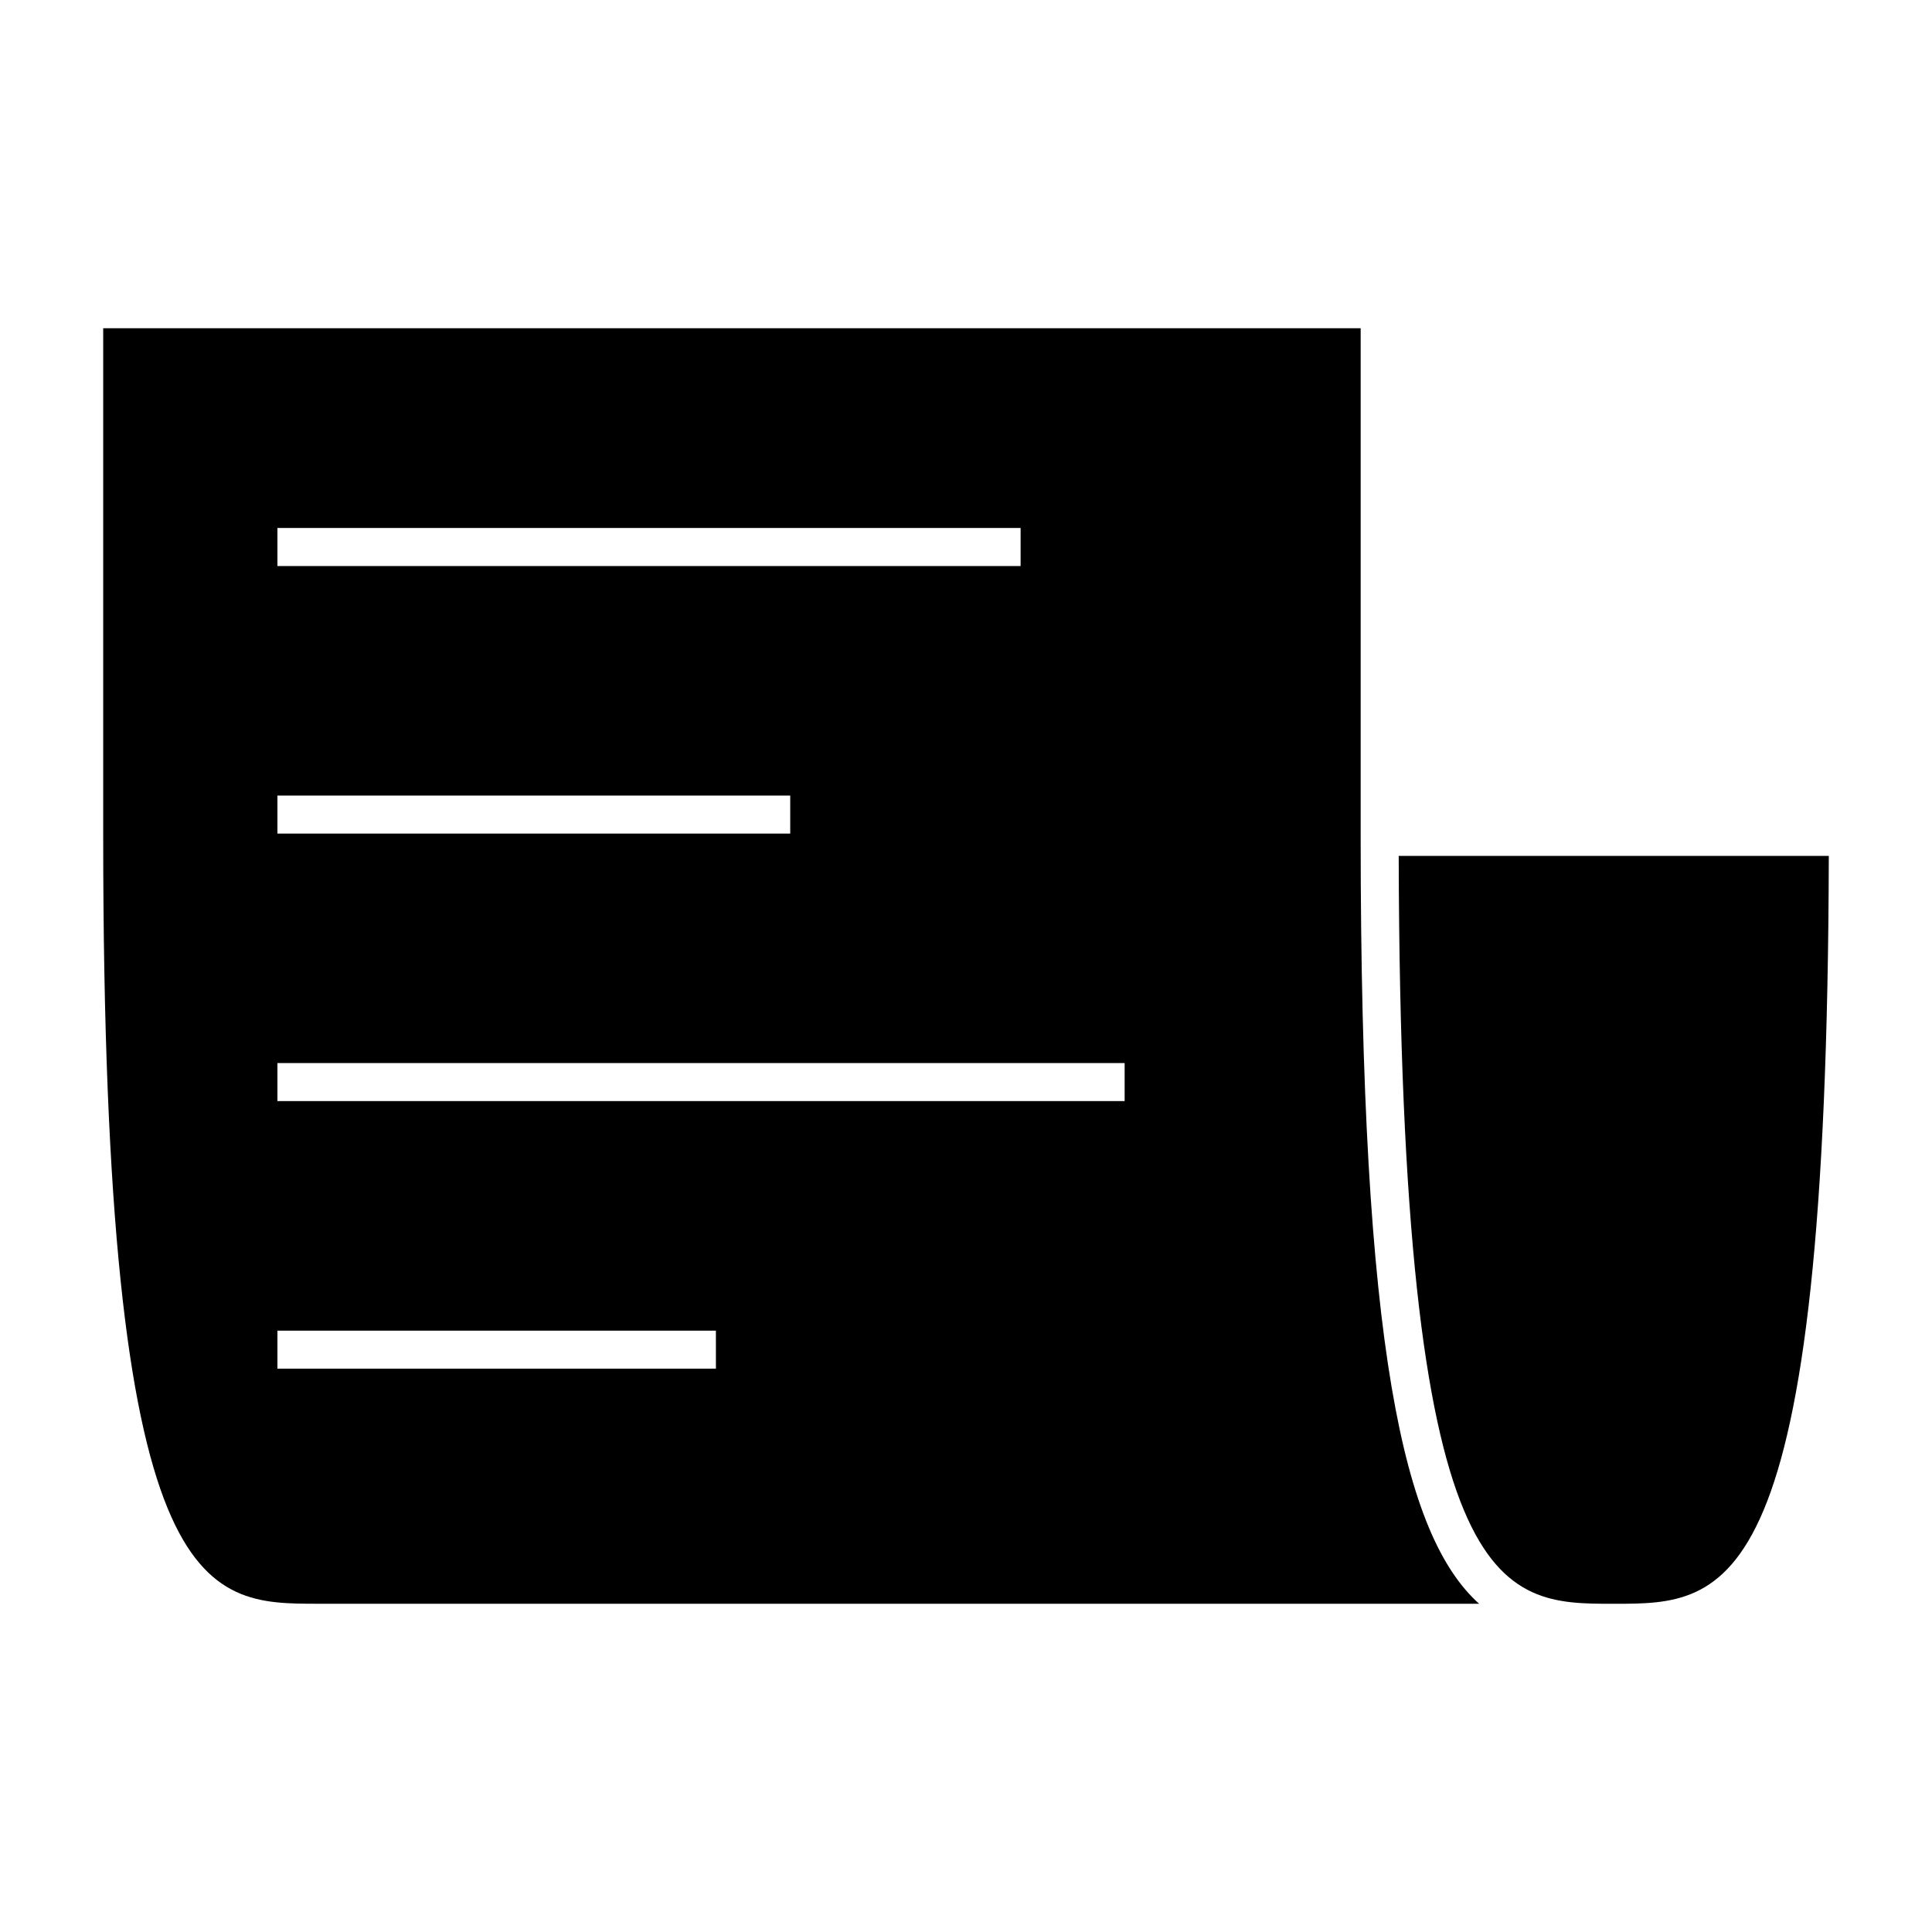
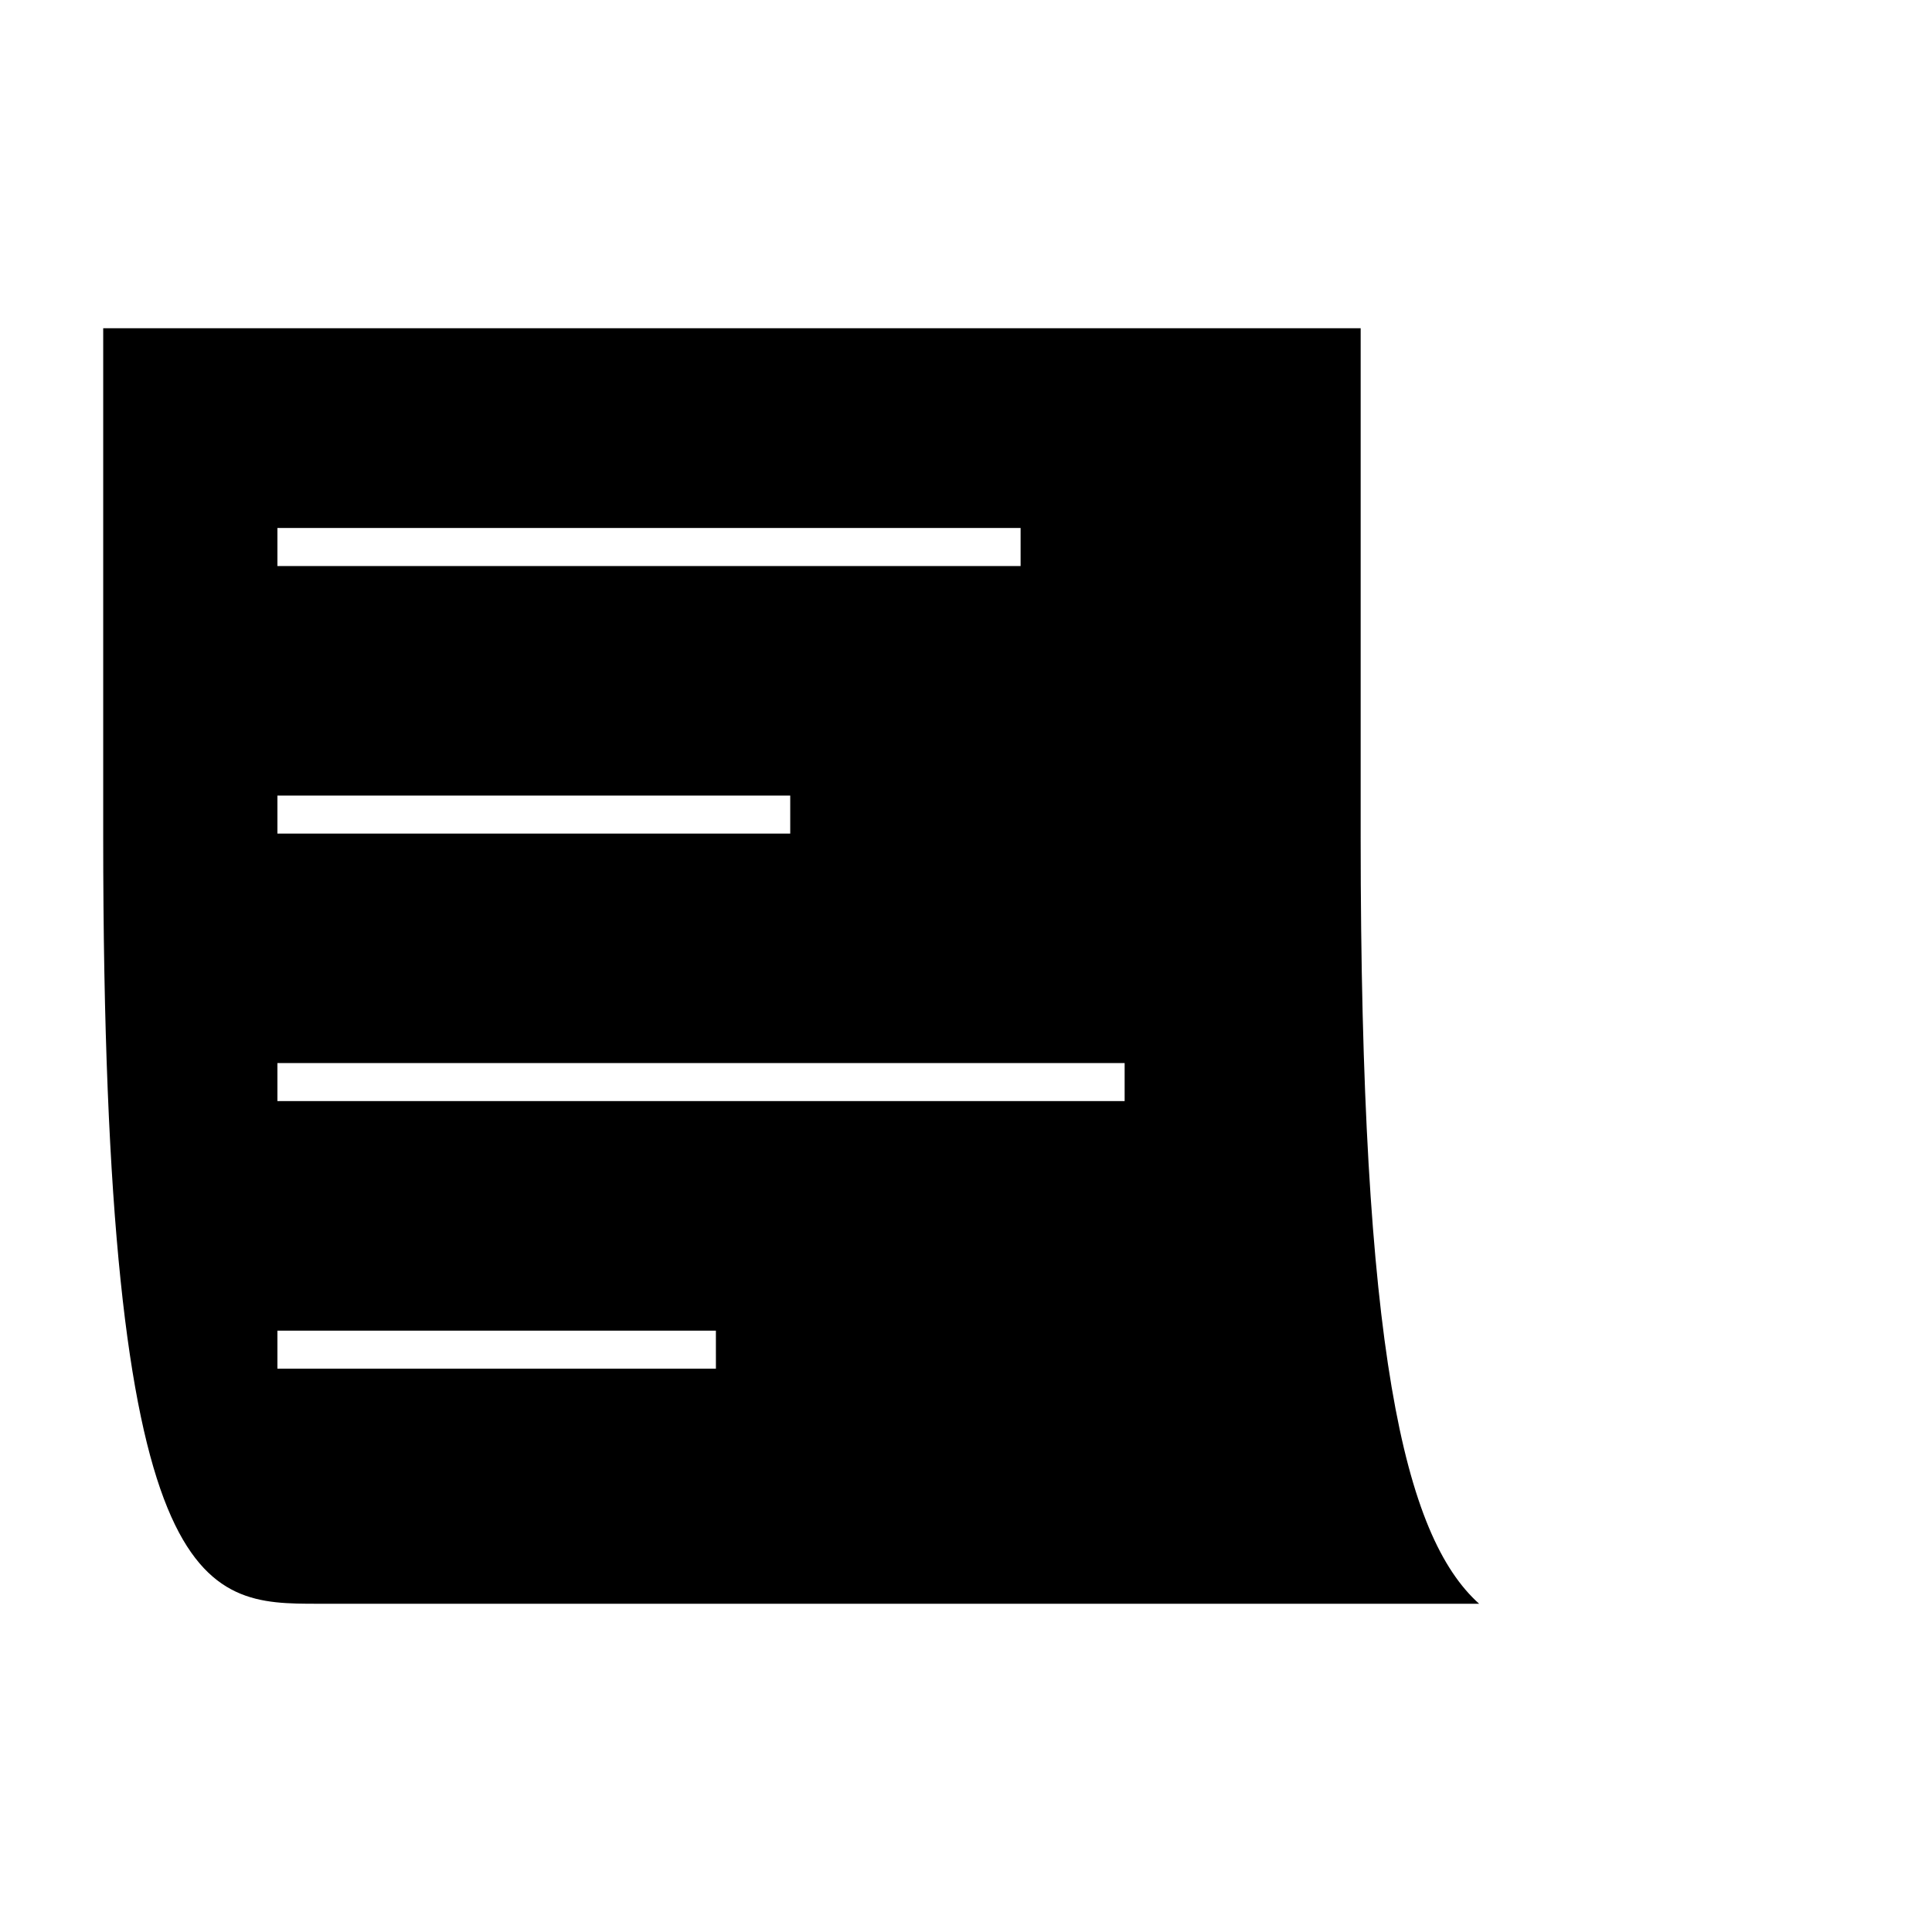
<svg xmlns="http://www.w3.org/2000/svg" fill="#000000" width="800px" height="800px" version="1.1" viewBox="144 144 512 512">
  <g>
-     <path d="m514.67 370.82c0.438 198.16 26.656 198.2 56.984 198.2 30.336 0 56.562-0.02 56.996-198.2z" />
    <path d="m504.59 365.78v-134.8h-333.24v134.79c0 203.24 26.414 203.24 57 203.24h307.63c-19.984-17.949-31.391-67.484-31.391-203.23zm-287.07-81.855h196.95v10.078h-196.95zm0 70.906h135.9v10.078l-135.9-0.004zm116.21 151.88h-116.21v-10.078h116.2l0.004 10.078zm108.32-70.906h-224.53v-10.078h224.52v10.078z" />
  </g>
</svg>